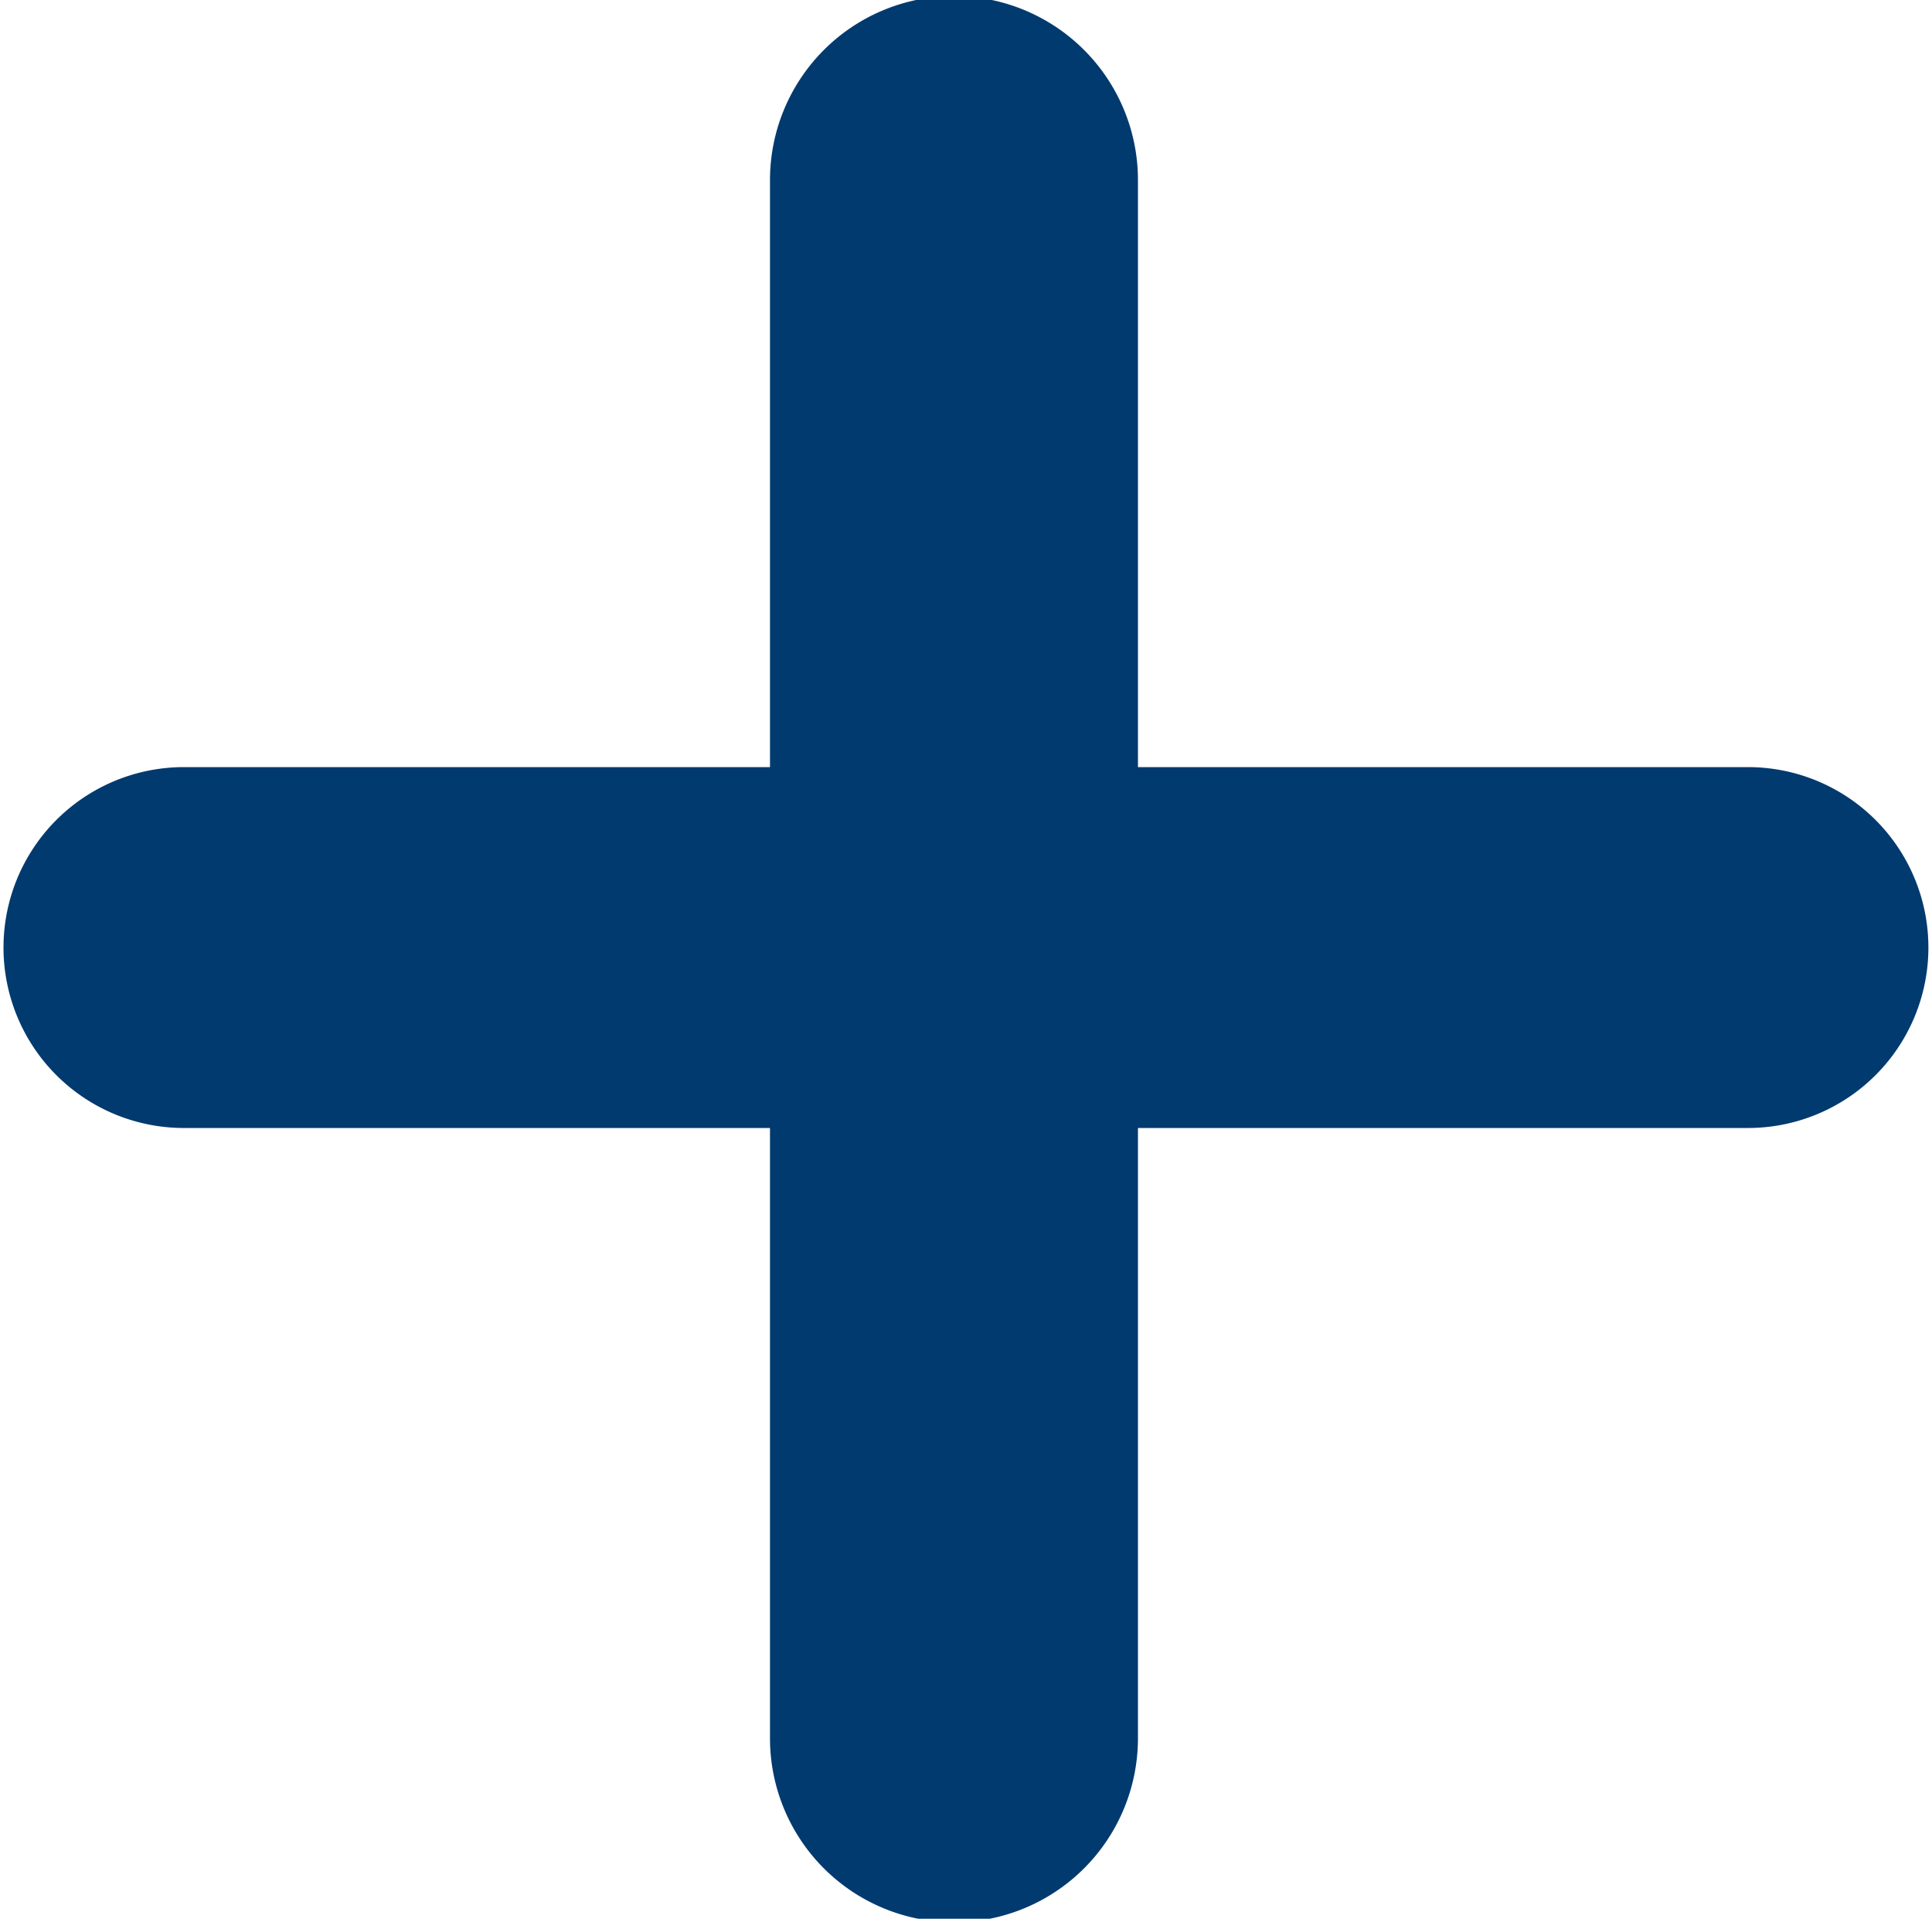
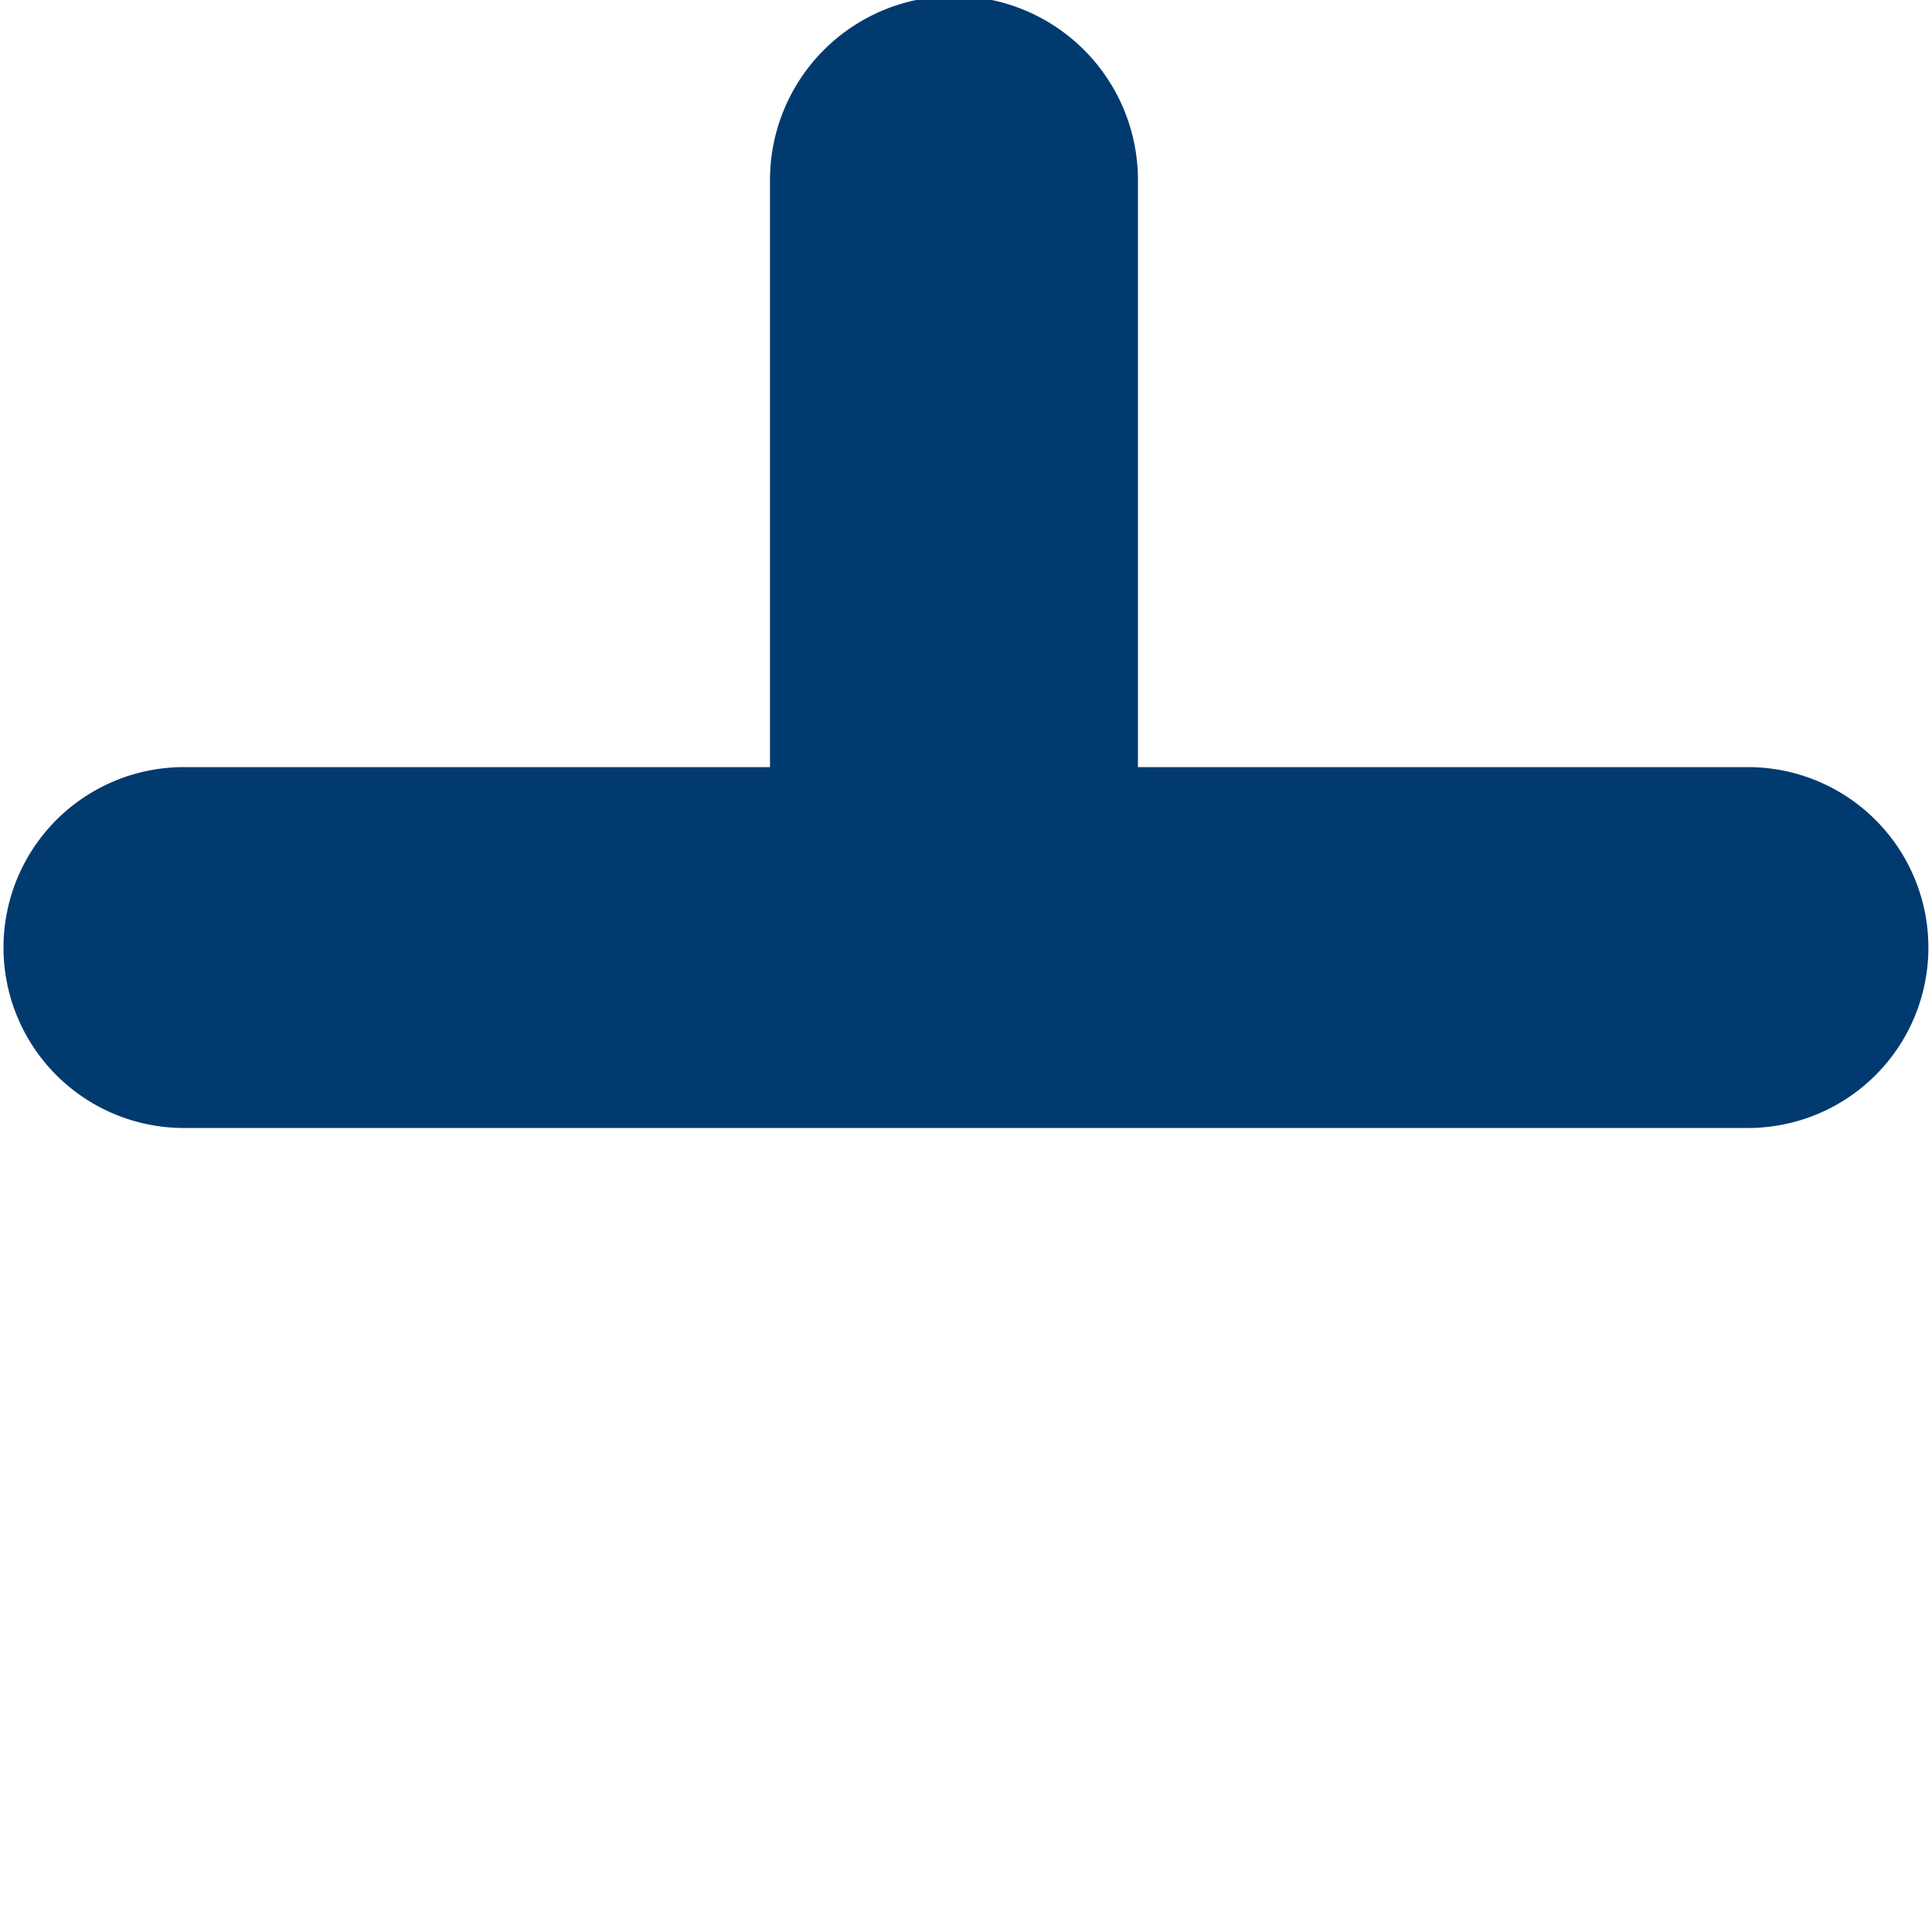
<svg xmlns="http://www.w3.org/2000/svg" width="18.472" height="18.344" viewBox="0 0 18.472 18.344">
-   <path d="M16.726,7.335H10.88v-5.6a1.759,1.759,0,0,0-3.518-.025V7.335H1.771a1.725,1.725,0,1,0-.025,3.45H7.362v5.822a1.759,1.759,0,0,0,3.518.025V10.785H16.7a1.725,1.725,0,1,0,.025-3.45" transform="translate(0 -0.001)" fill="#013a6f" />
+   <path d="M16.726,7.335H10.88v-5.6a1.759,1.759,0,0,0-3.518-.025V7.335H1.771a1.725,1.725,0,1,0-.025,3.45H7.362v5.822V10.785H16.7a1.725,1.725,0,1,0,.025-3.45" transform="translate(0 -0.001)" fill="#013a6f" />
</svg>